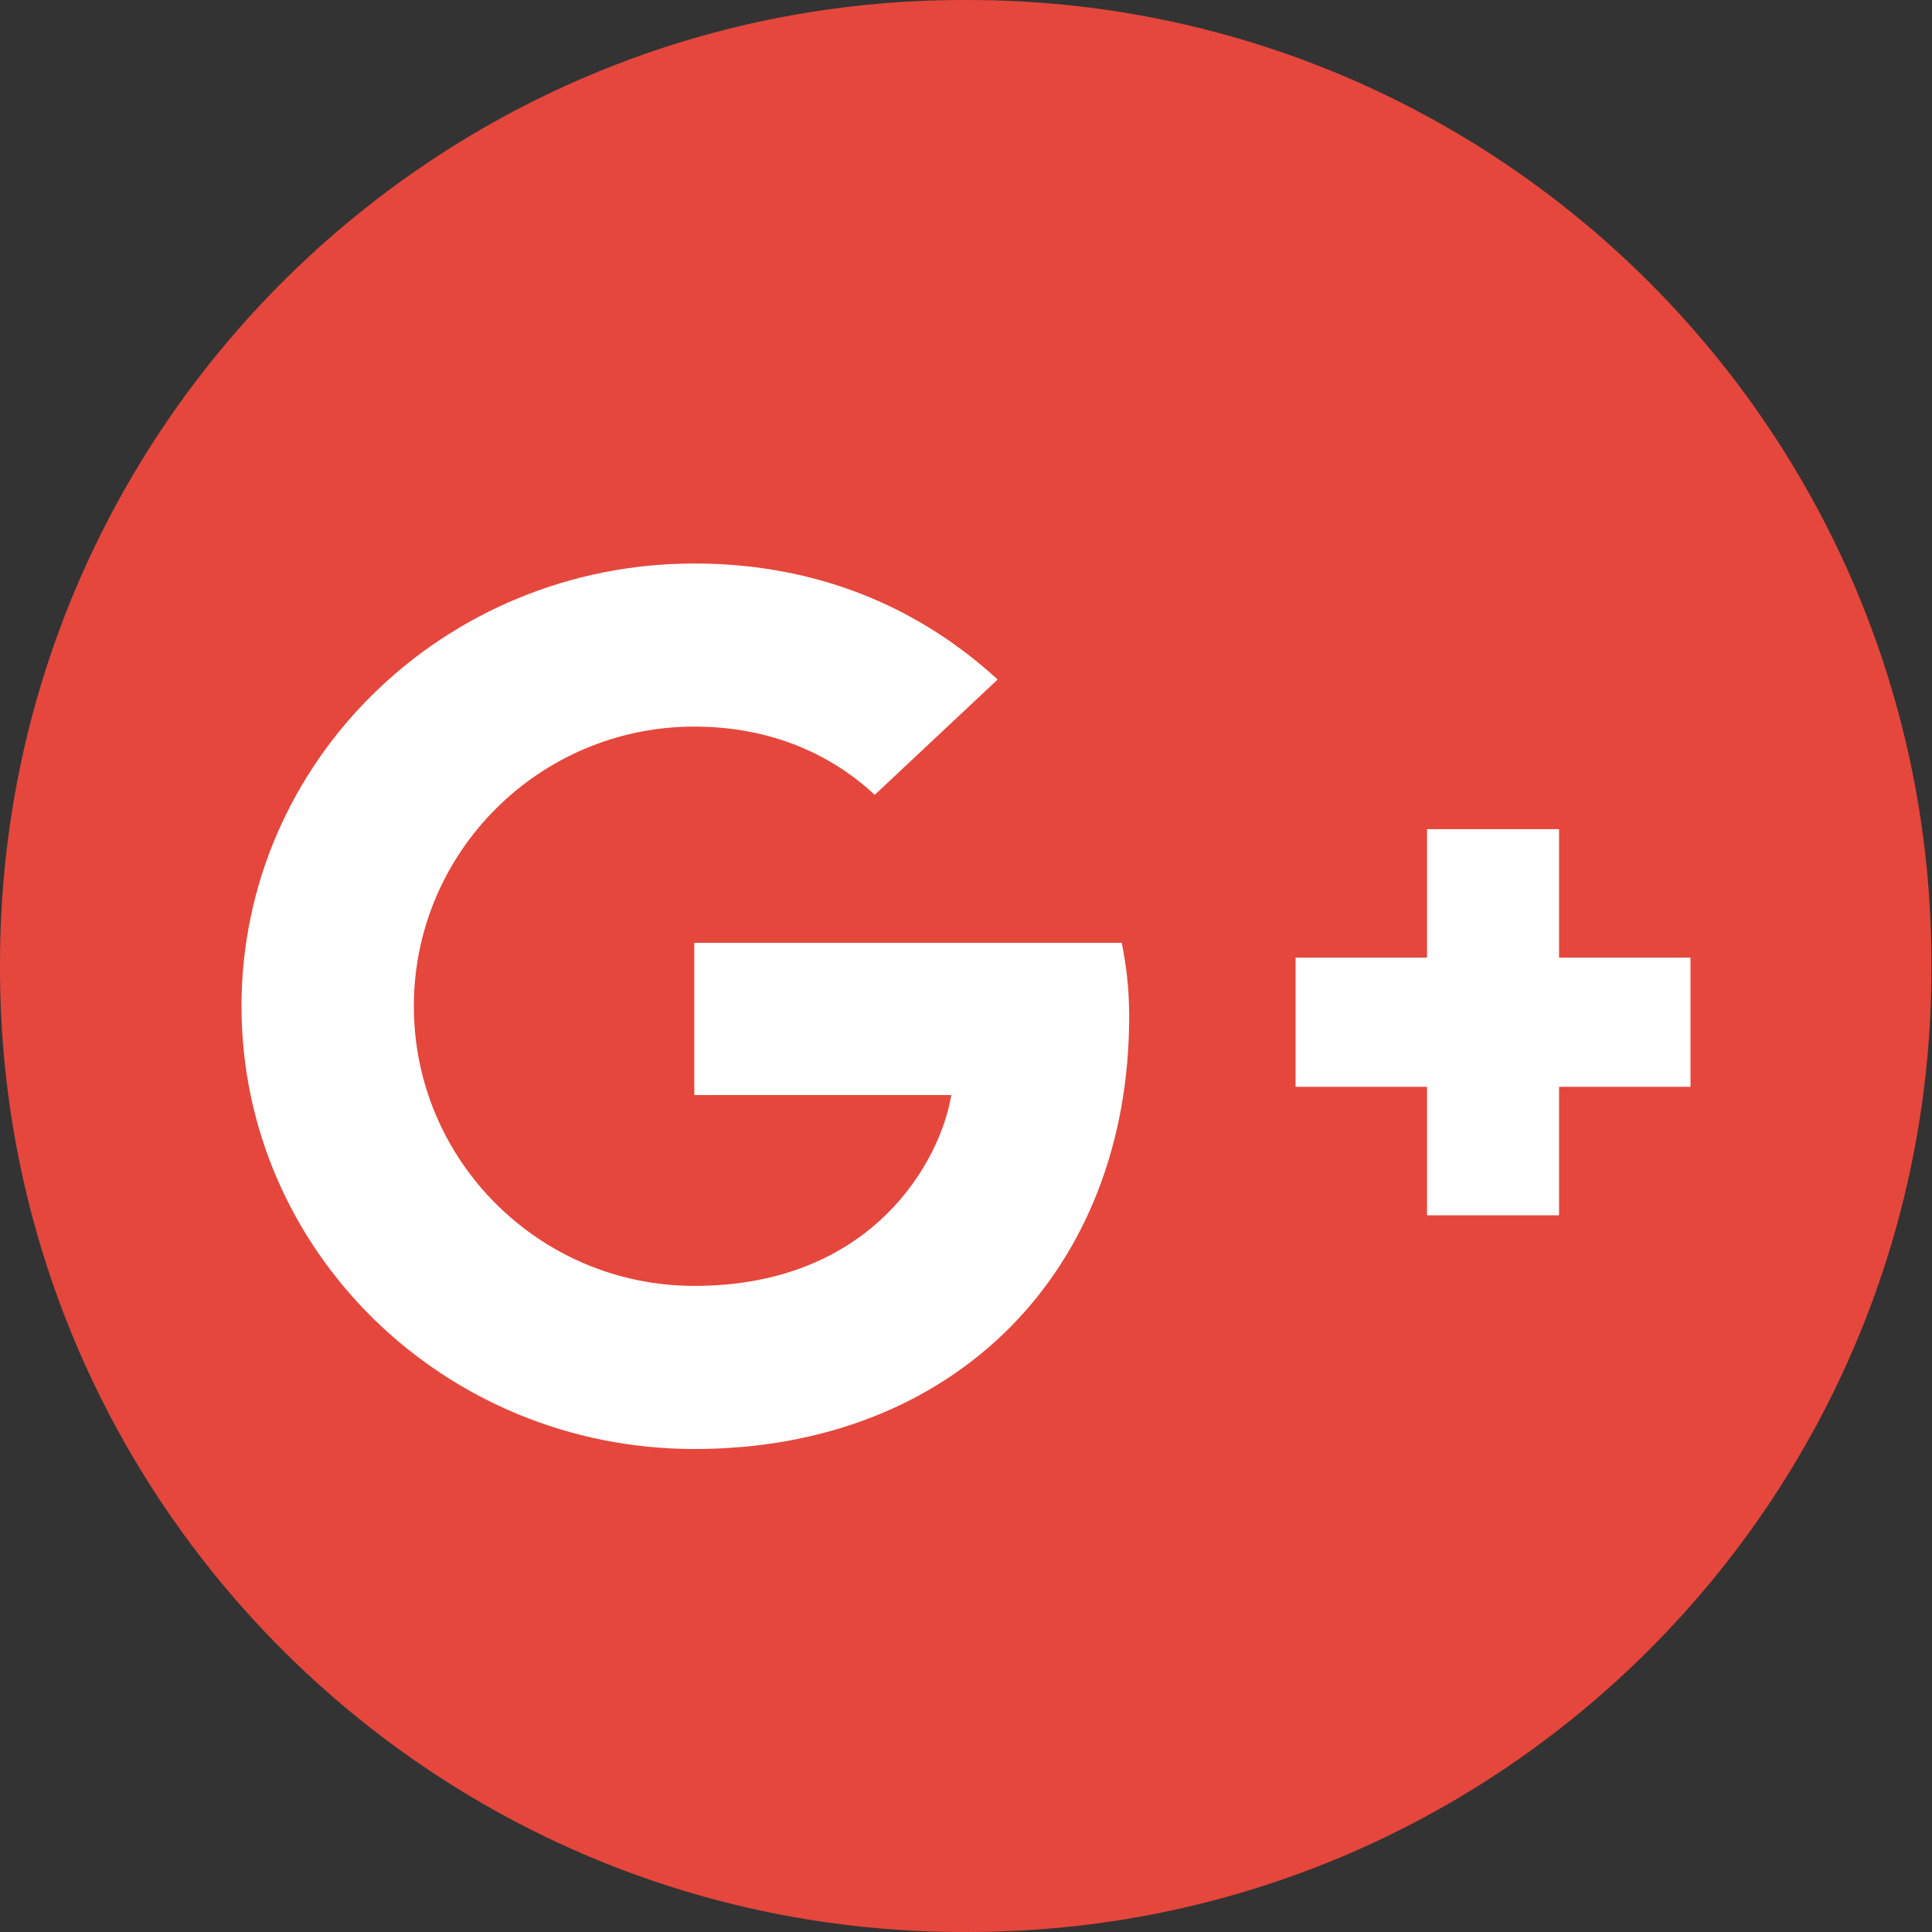
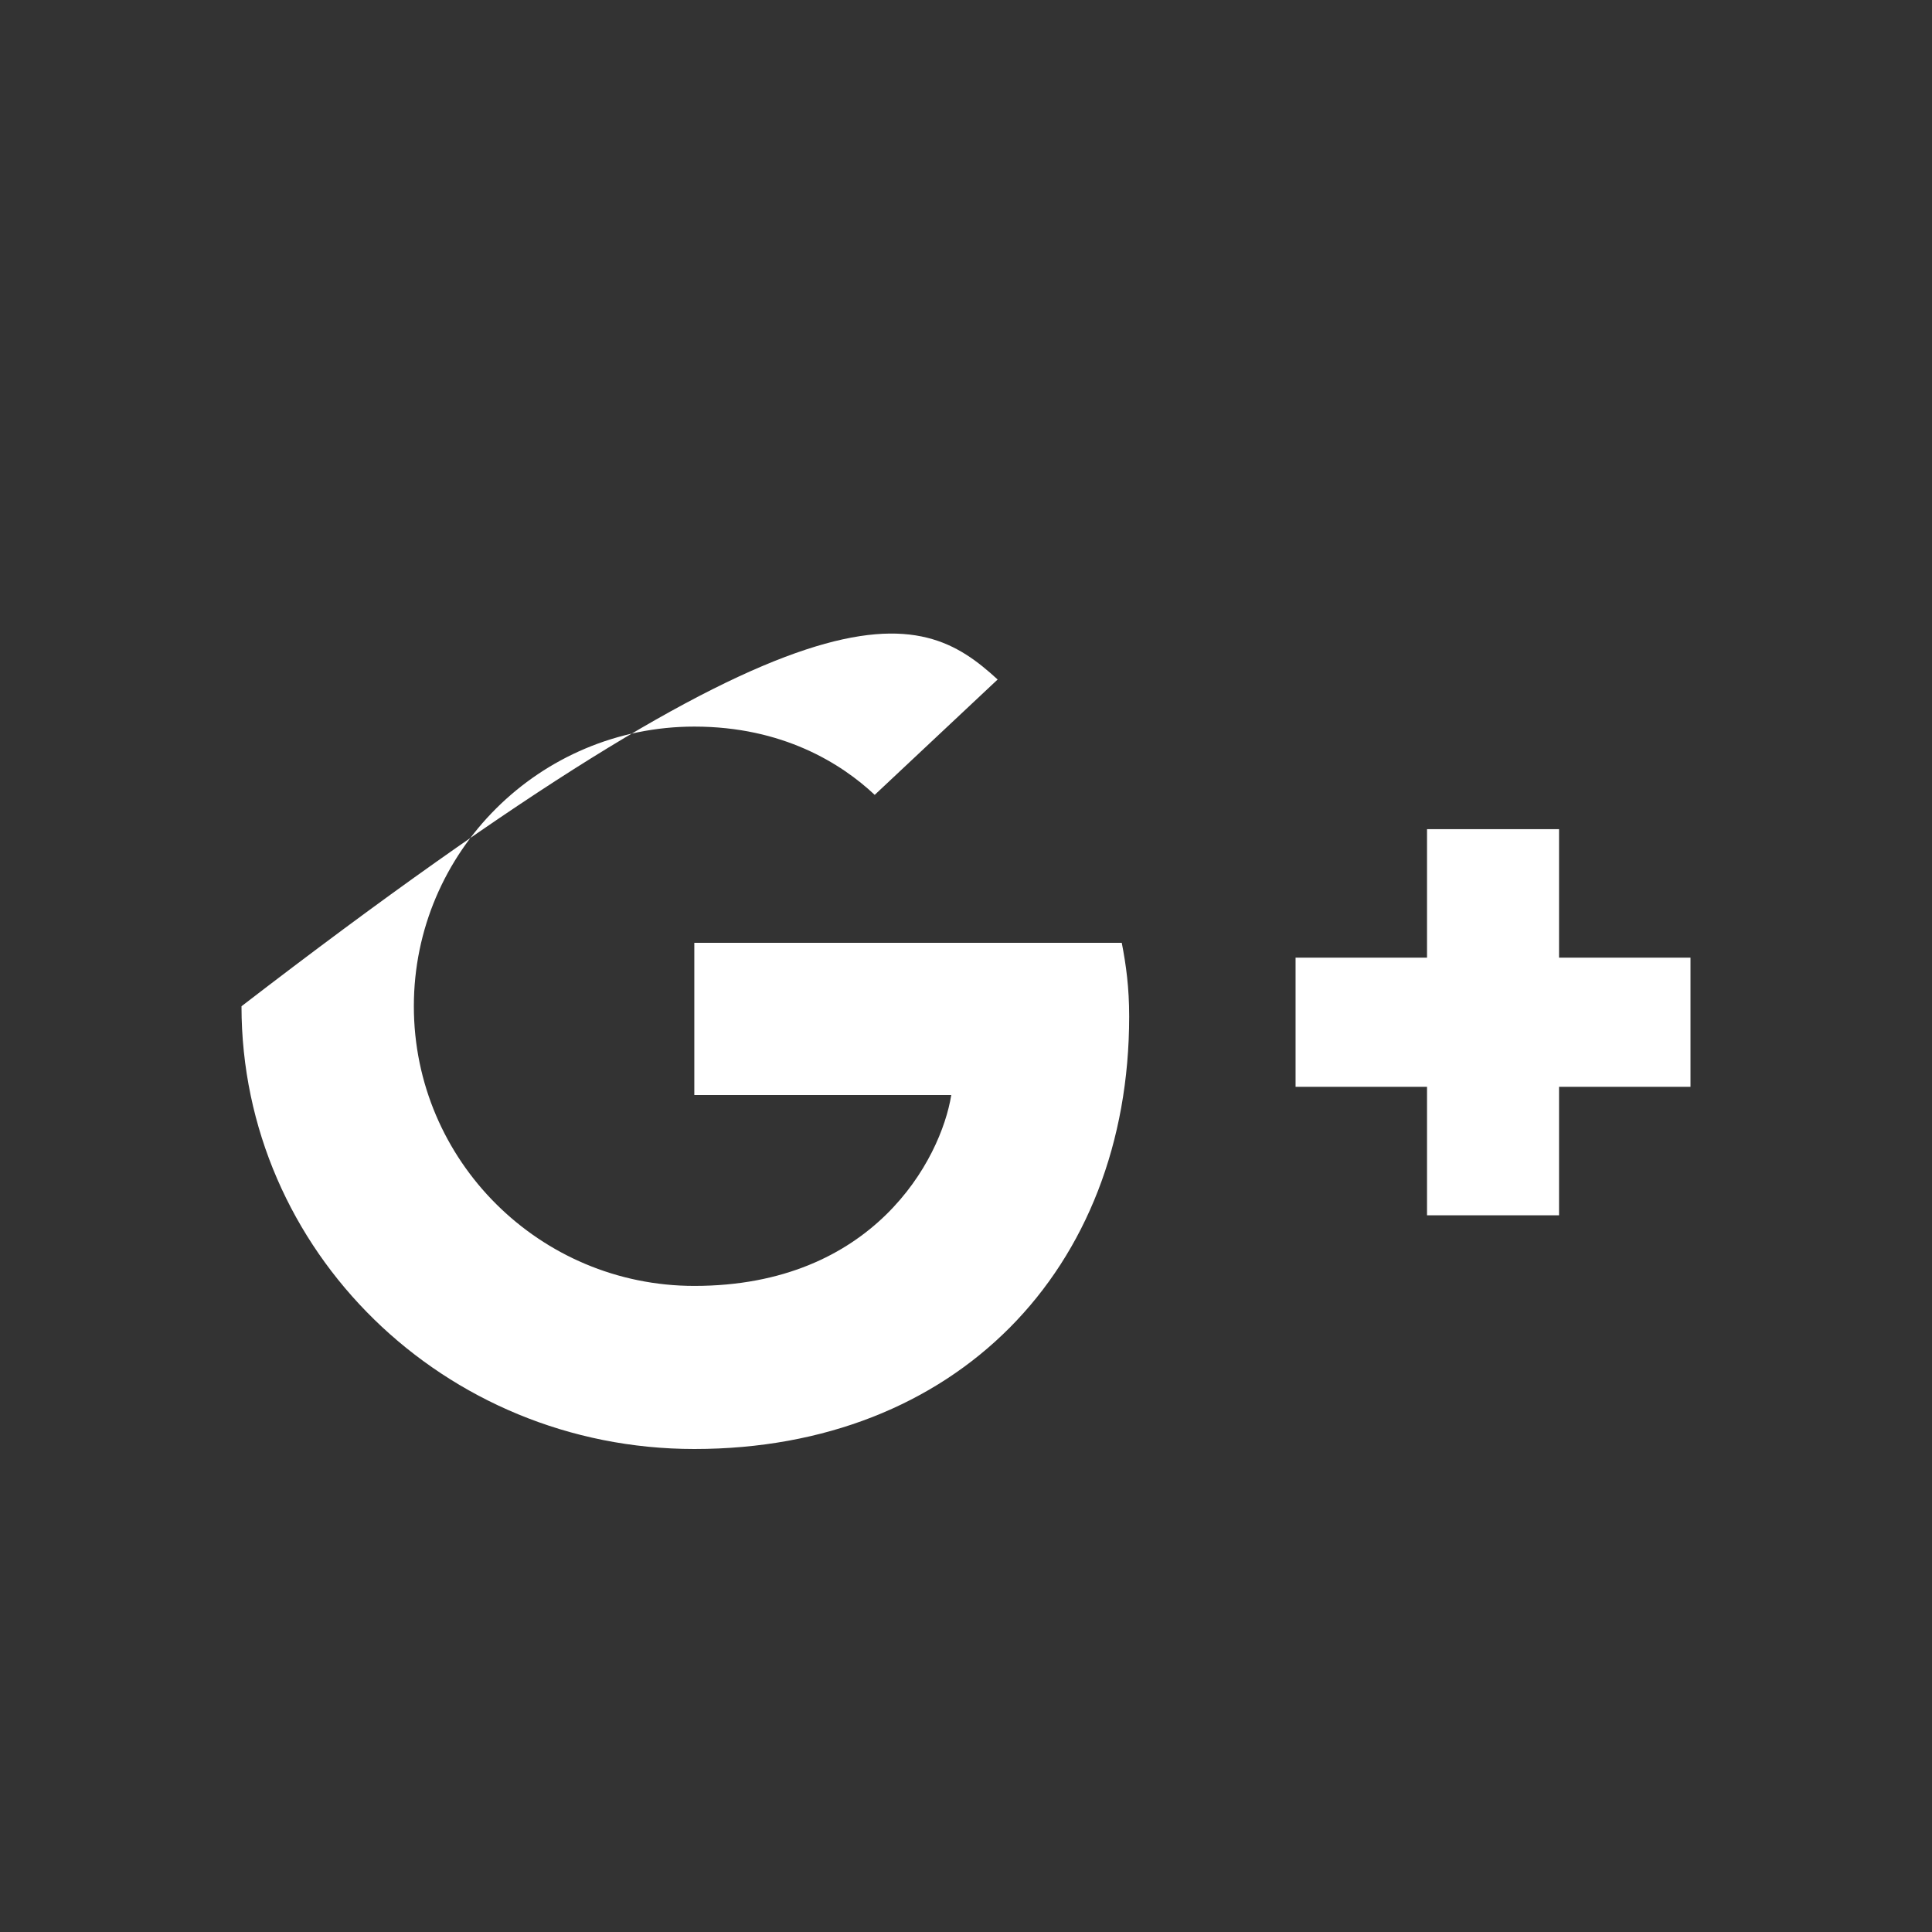
<svg xmlns="http://www.w3.org/2000/svg" width="24" height="24" viewBox="0 0 24 24" fill="none">
  <rect x="0" y="0" width="24" height="24" fill="#333333" stroke="none" />
-   <path d="M12.024 0H11.969C5.359 0 0 5.36 0 11.973V12.027C0 18.64 5.359 24 11.969 24H12.024C18.634 24 23.993 18.64 23.993 12.027V11.973C23.993 5.36 18.634 0 12.024 0Z" fill="#E5473D" />
-   <path d="M13.935 11.712C13.989 11.99 14.027 12.267 14.027 12.627C14.027 15.771 11.871 18 8.625 18C5.517 18 3 15.539 3 12.5C3 9.461 5.517 7 8.625 7C10.145 7 11.411 7.54 12.393 8.441L10.866 9.874C10.451 9.484 9.722 9.026 8.625 9.026C6.707 9.026 5.141 10.579 5.141 12.5C5.141 14.421 6.707 15.974 8.625 15.974C10.85 15.974 11.687 14.406 11.817 13.603H8.625V11.712H13.935V11.712ZM19.367 11.896V10.3H17.727V11.896H16.094V13.501H17.727V15.097H19.367V13.501H21V11.896H19.367Z" fill="white" />
+   <path d="M13.935 11.712C13.989 11.99 14.027 12.267 14.027 12.627C14.027 15.771 11.871 18 8.625 18C5.517 18 3 15.539 3 12.5C10.145 7 11.411 7.54 12.393 8.441L10.866 9.874C10.451 9.484 9.722 9.026 8.625 9.026C6.707 9.026 5.141 10.579 5.141 12.5C5.141 14.421 6.707 15.974 8.625 15.974C10.85 15.974 11.687 14.406 11.817 13.603H8.625V11.712H13.935V11.712ZM19.367 11.896V10.3H17.727V11.896H16.094V13.501H17.727V15.097H19.367V13.501H21V11.896H19.367Z" fill="white" />
</svg>